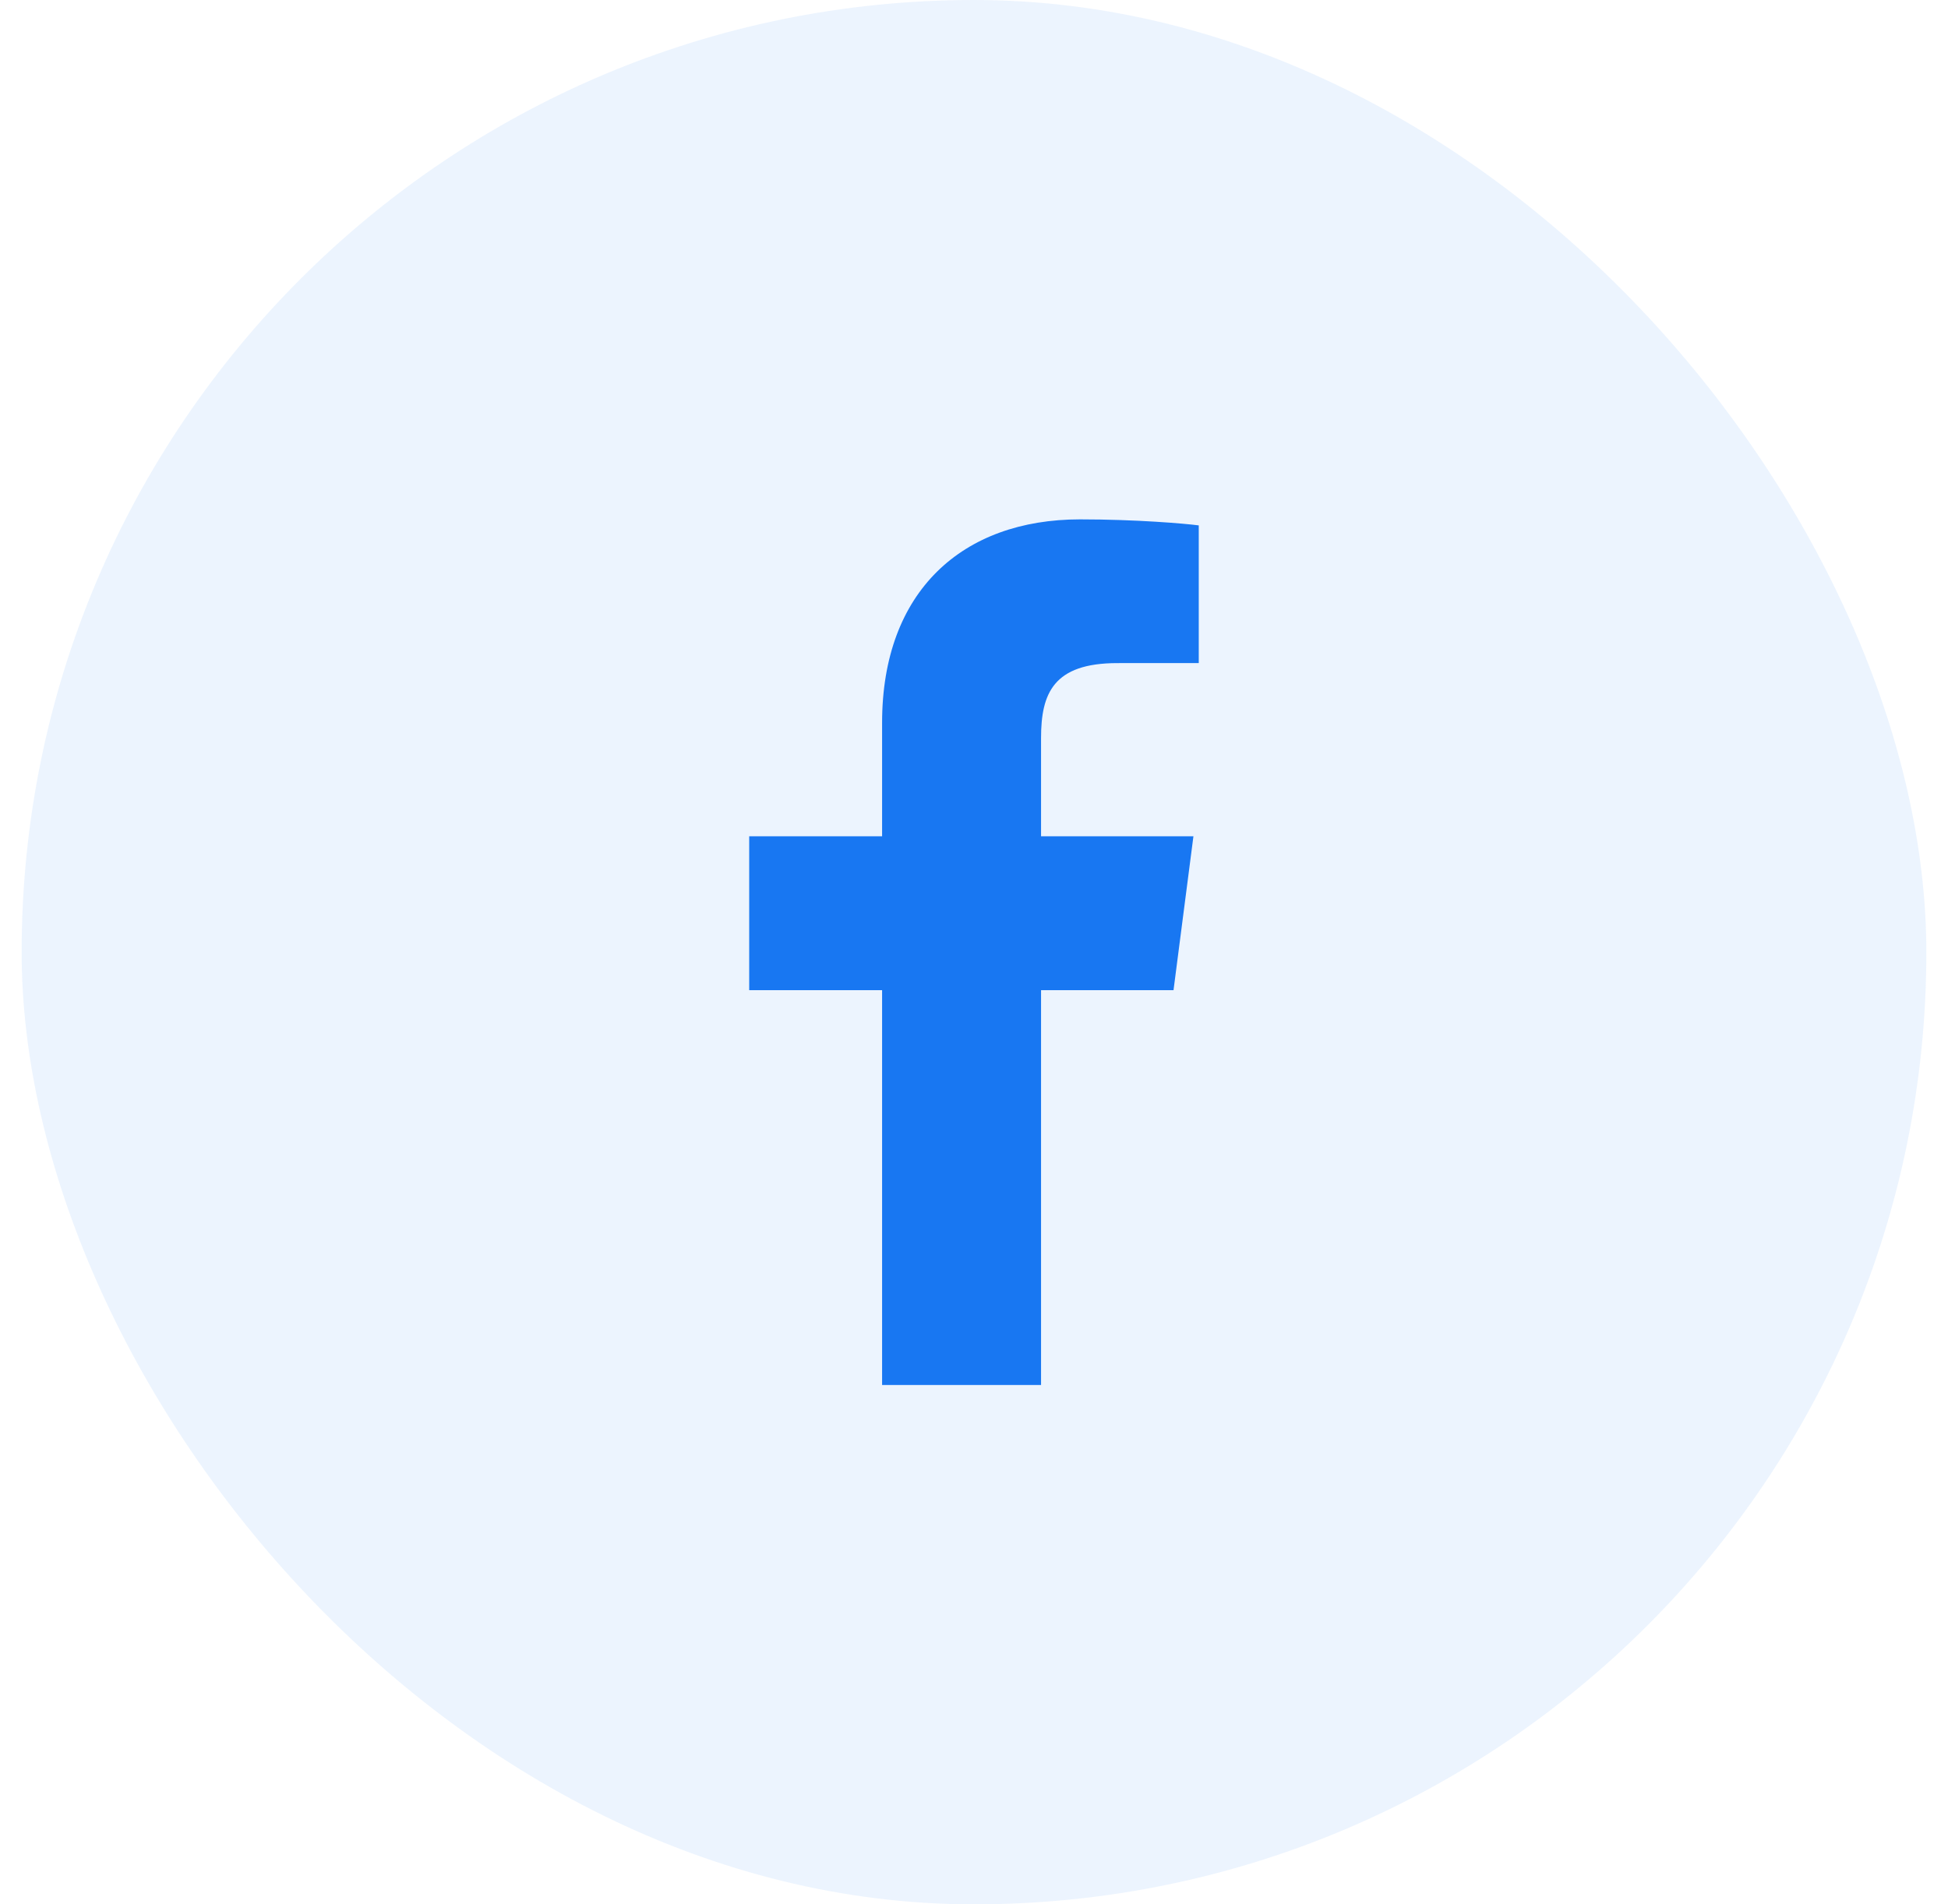
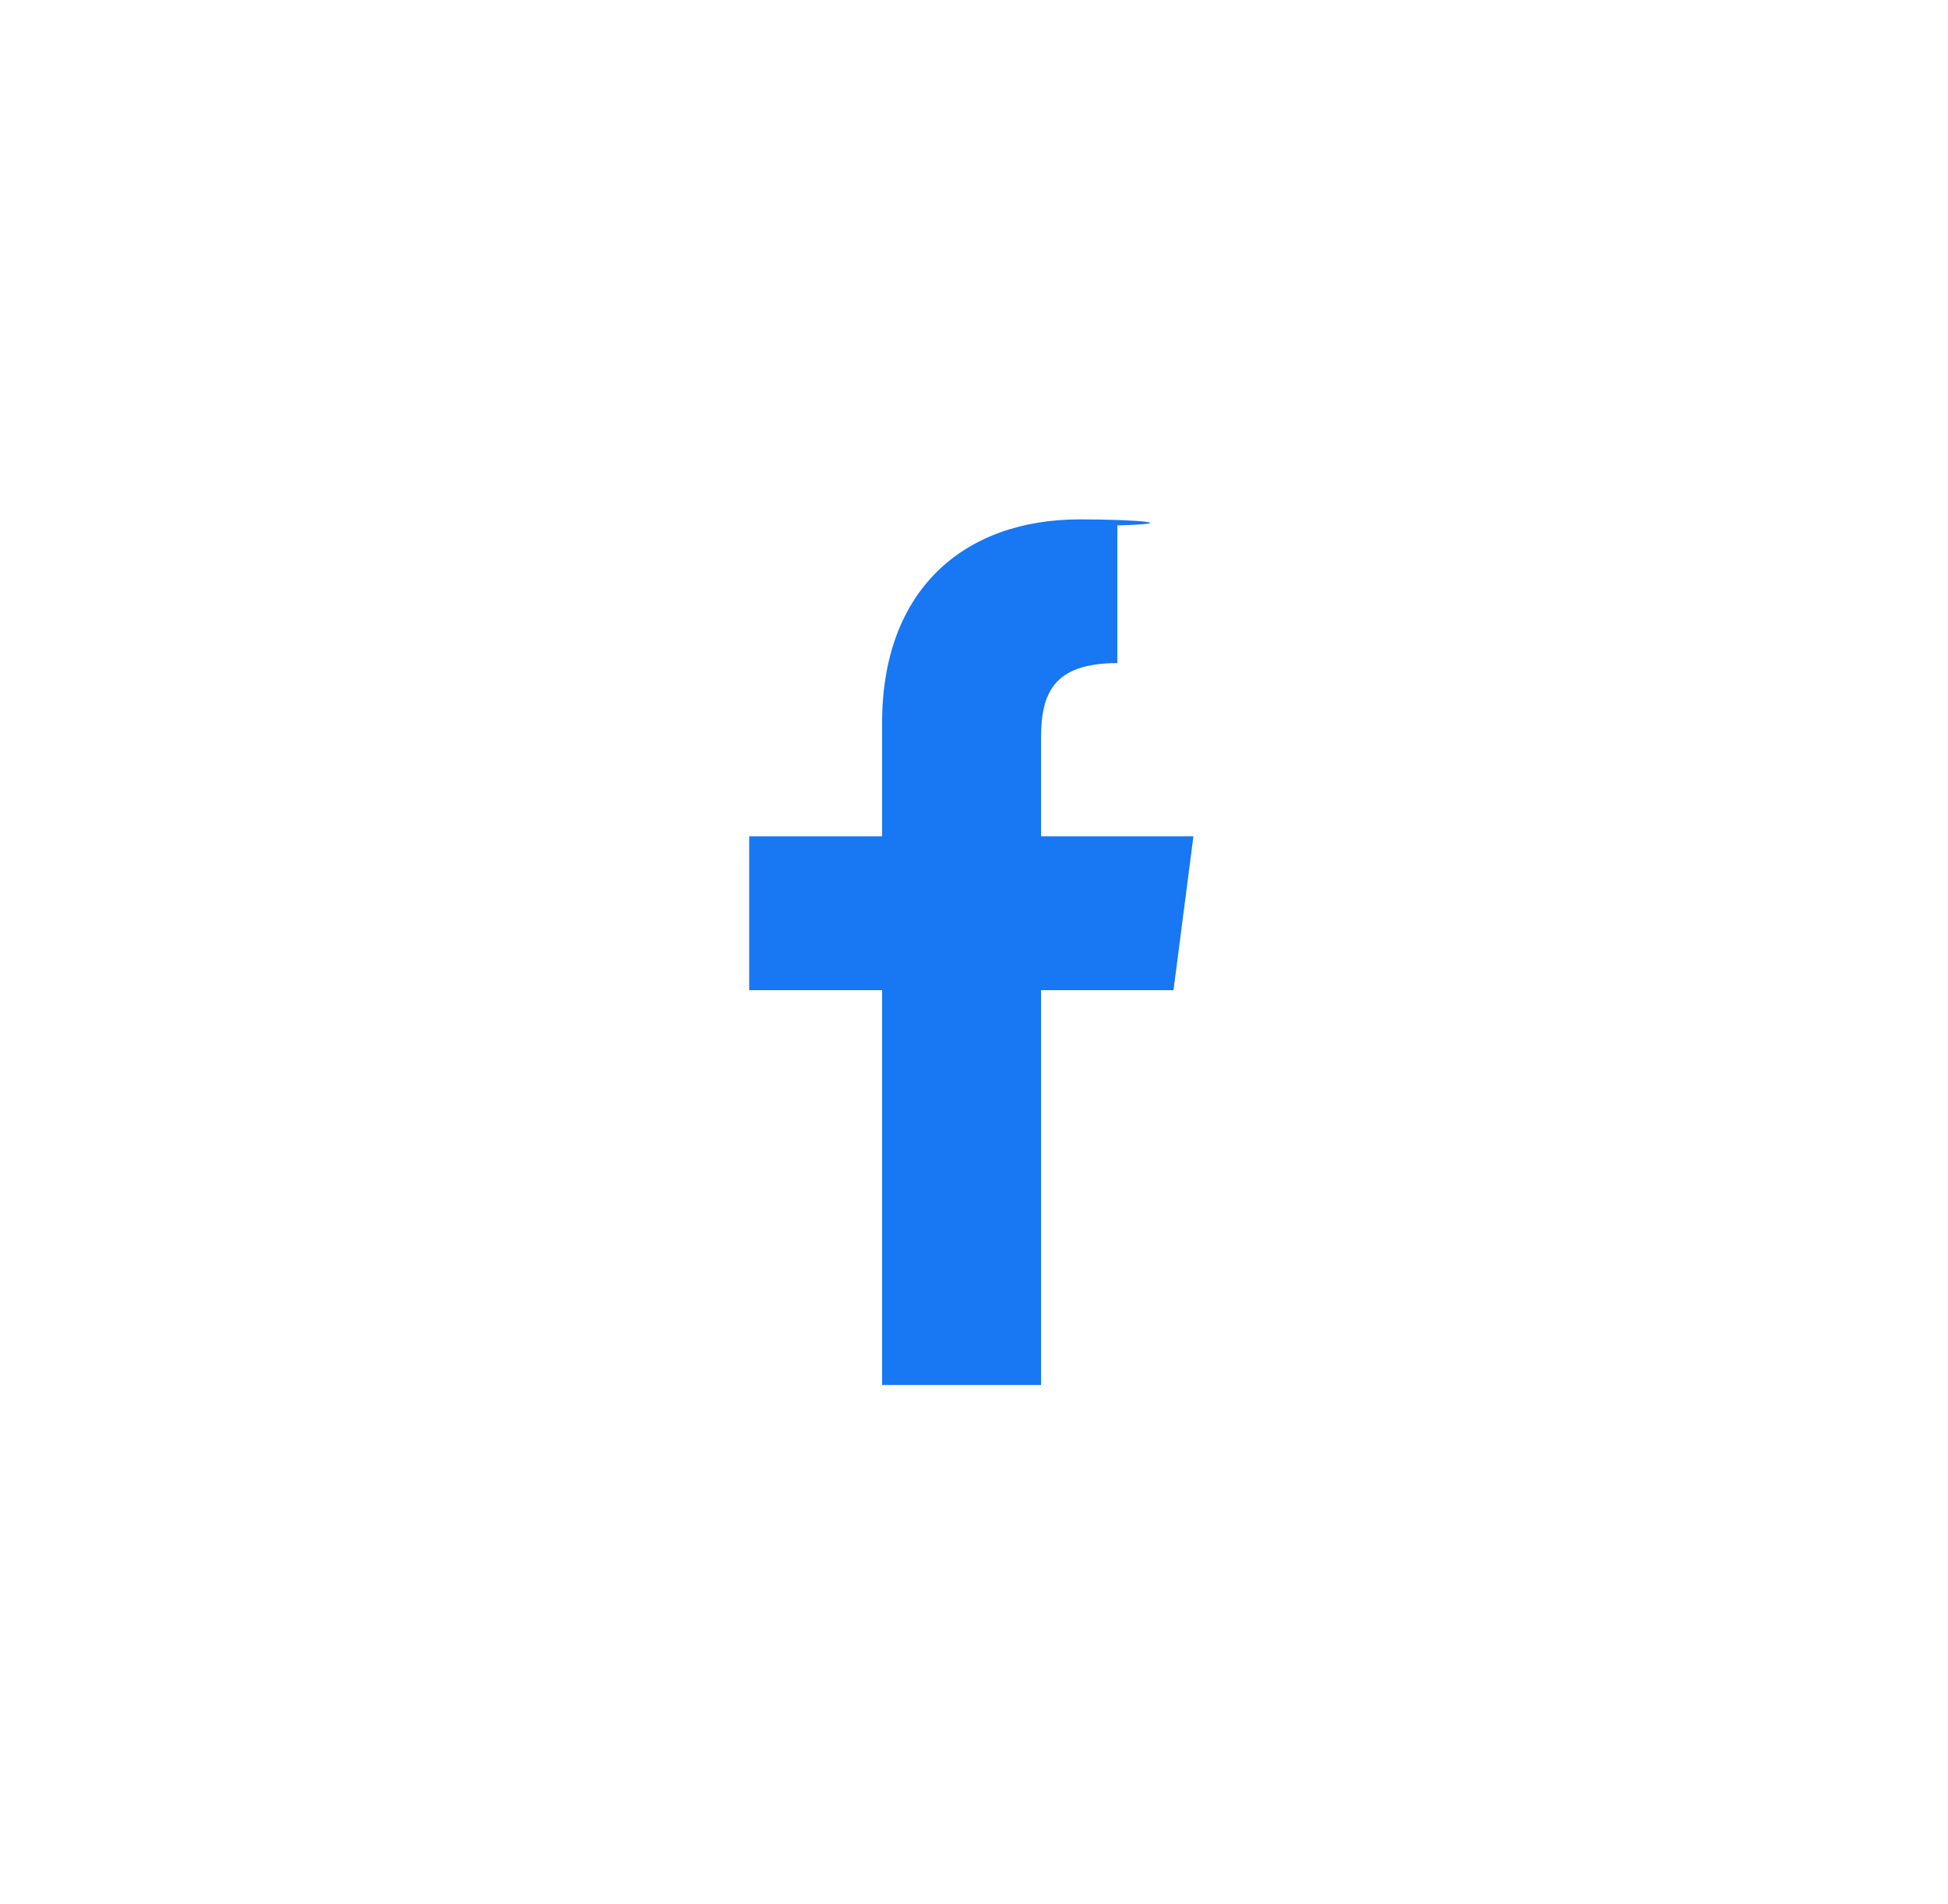
<svg xmlns="http://www.w3.org/2000/svg" width="45" height="44" viewBox="0 0 45 44" fill="none">
-   <rect x="0.5" width="44" height="44" rx="22" fill="#1877F2" fill-opacity="0.08" />
-   <path d="M24.049 32V22.878H27.109L27.569 19.322H24.049V17.052C24.049 16.022 24.333 15.321 25.811 15.321L27.692 15.32V12.139C27.367 12.097 26.25 12 24.95 12C22.236 12 20.377 13.657 20.377 16.699V19.322H17.307V22.878H20.377V32H24.049Z" fill="#1877F2" />
+   <path d="M24.049 32V22.878H27.109L27.569 19.322H24.049V17.052C24.049 16.022 24.333 15.321 25.811 15.321V12.139C27.367 12.097 26.25 12 24.95 12C22.236 12 20.377 13.657 20.377 16.699V19.322H17.307V22.878H20.377V32H24.049Z" fill="#1877F2" />
</svg>